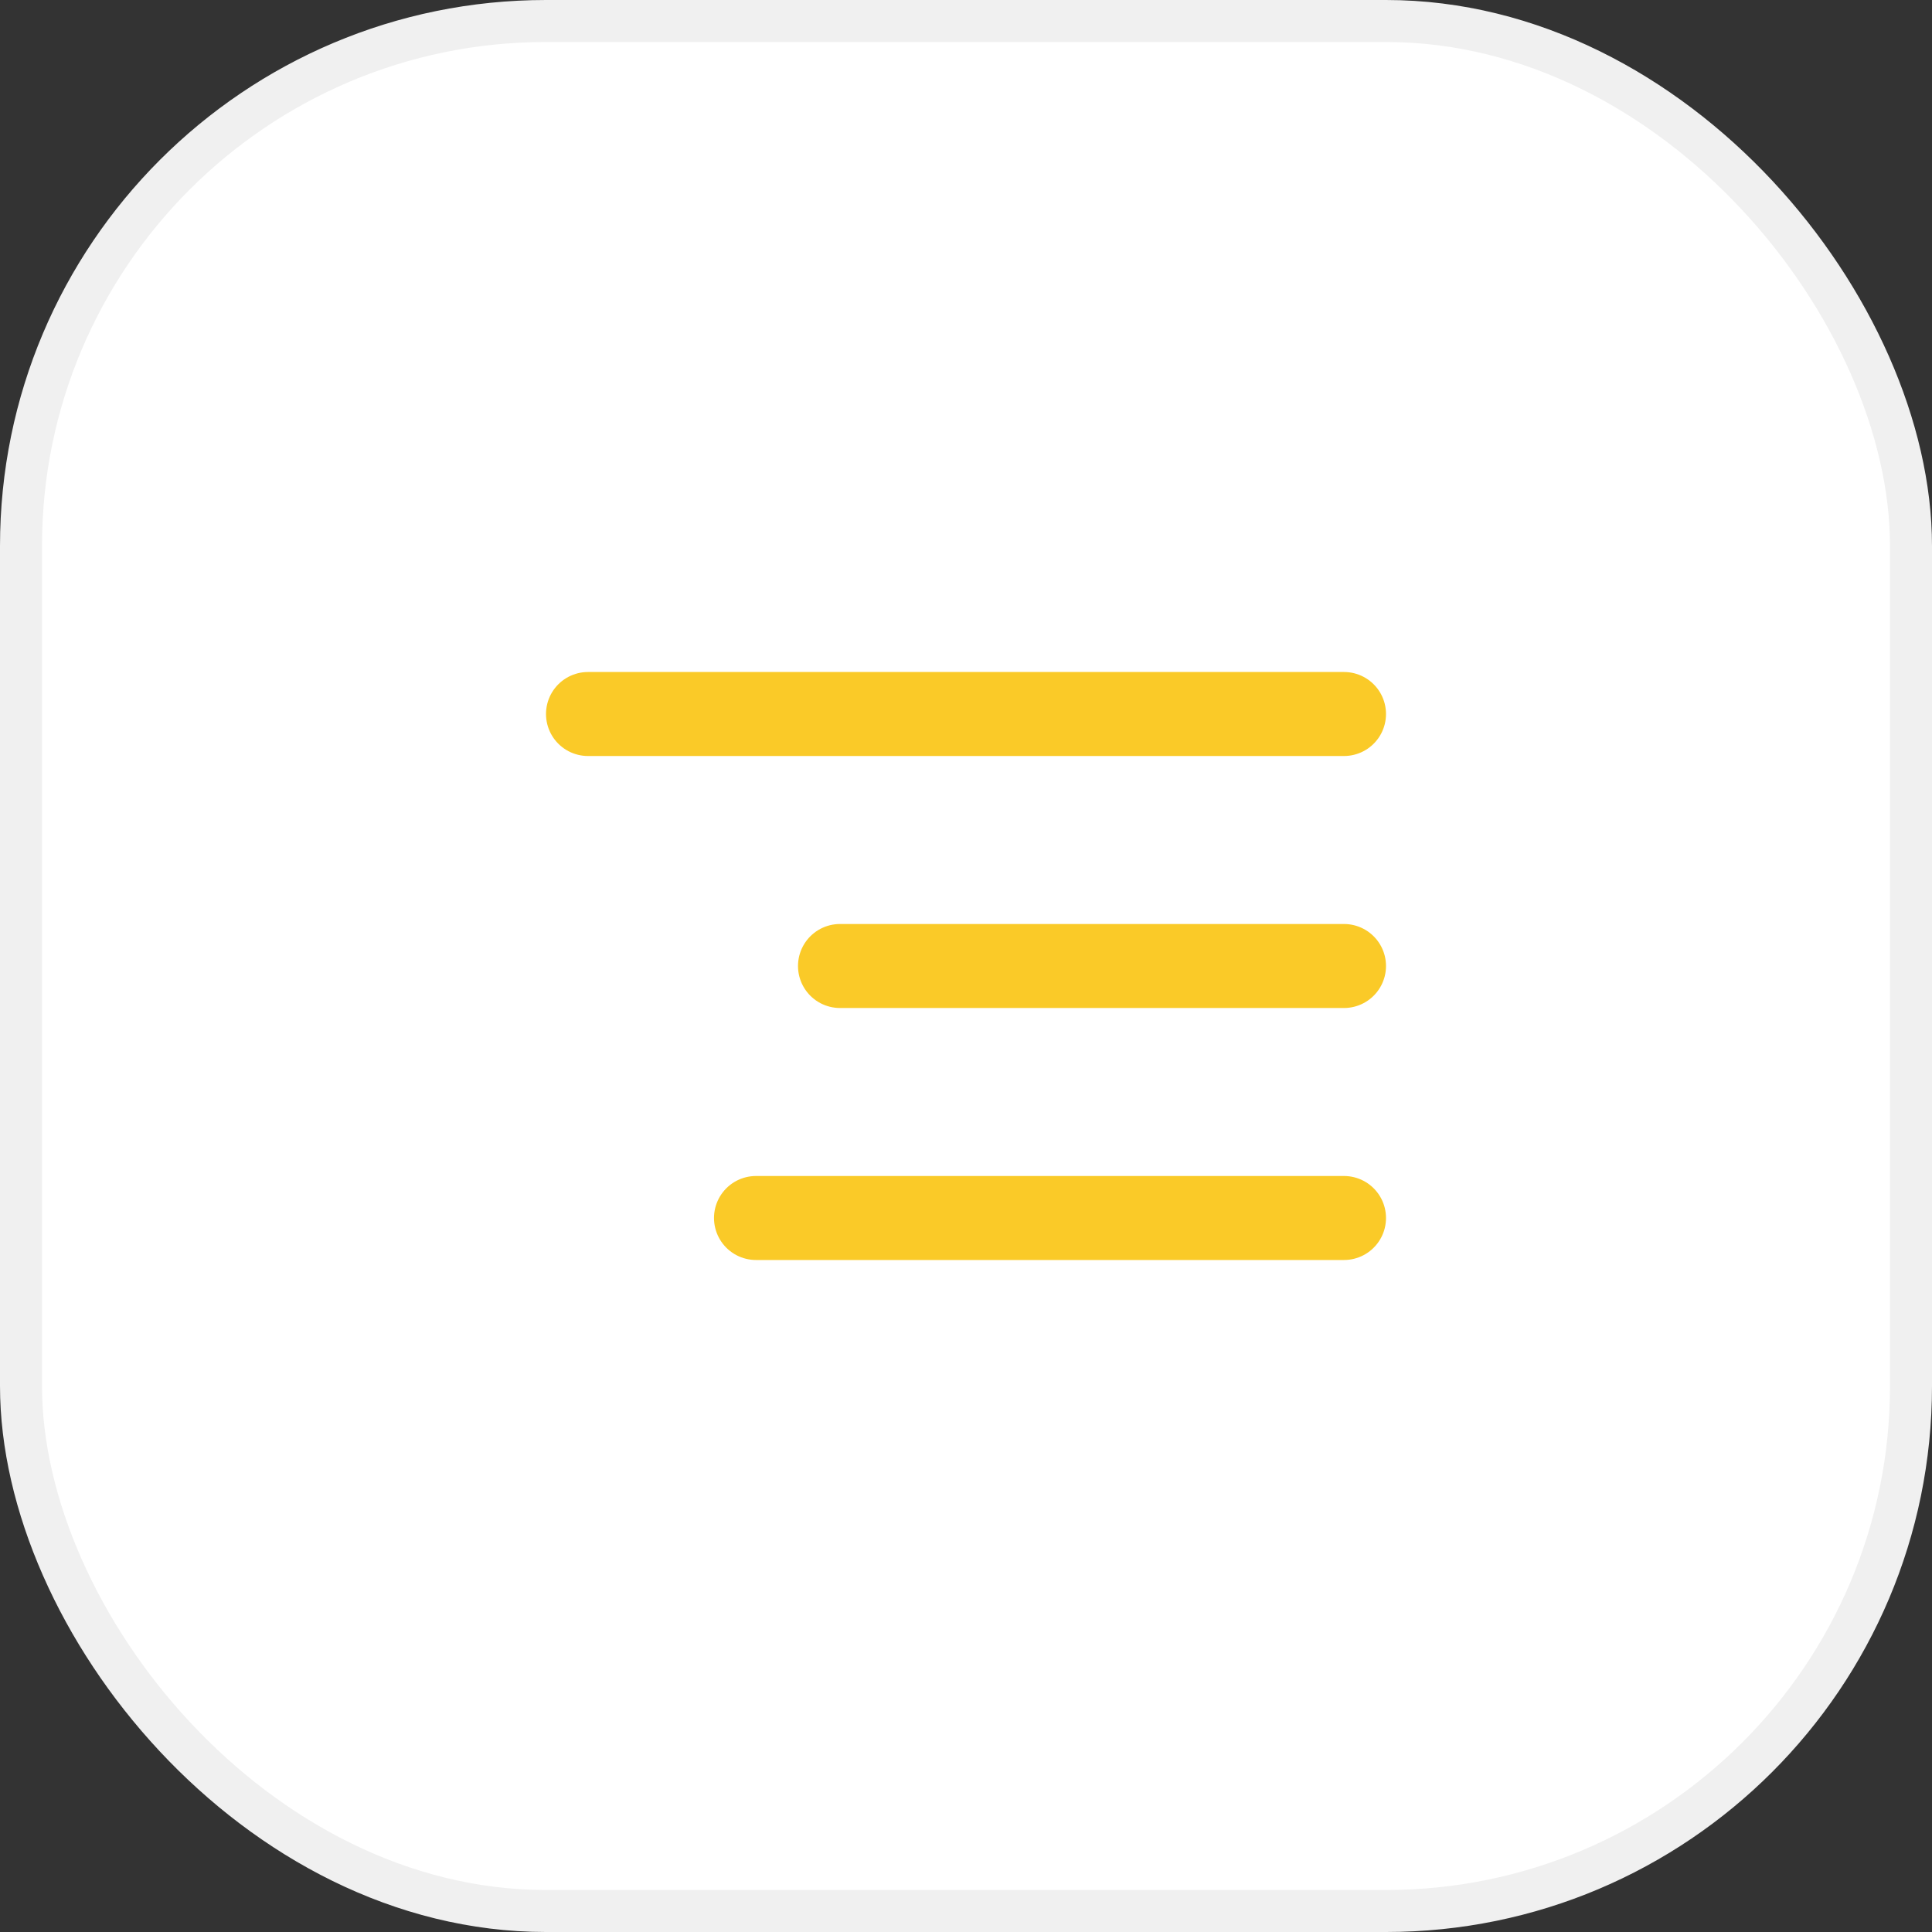
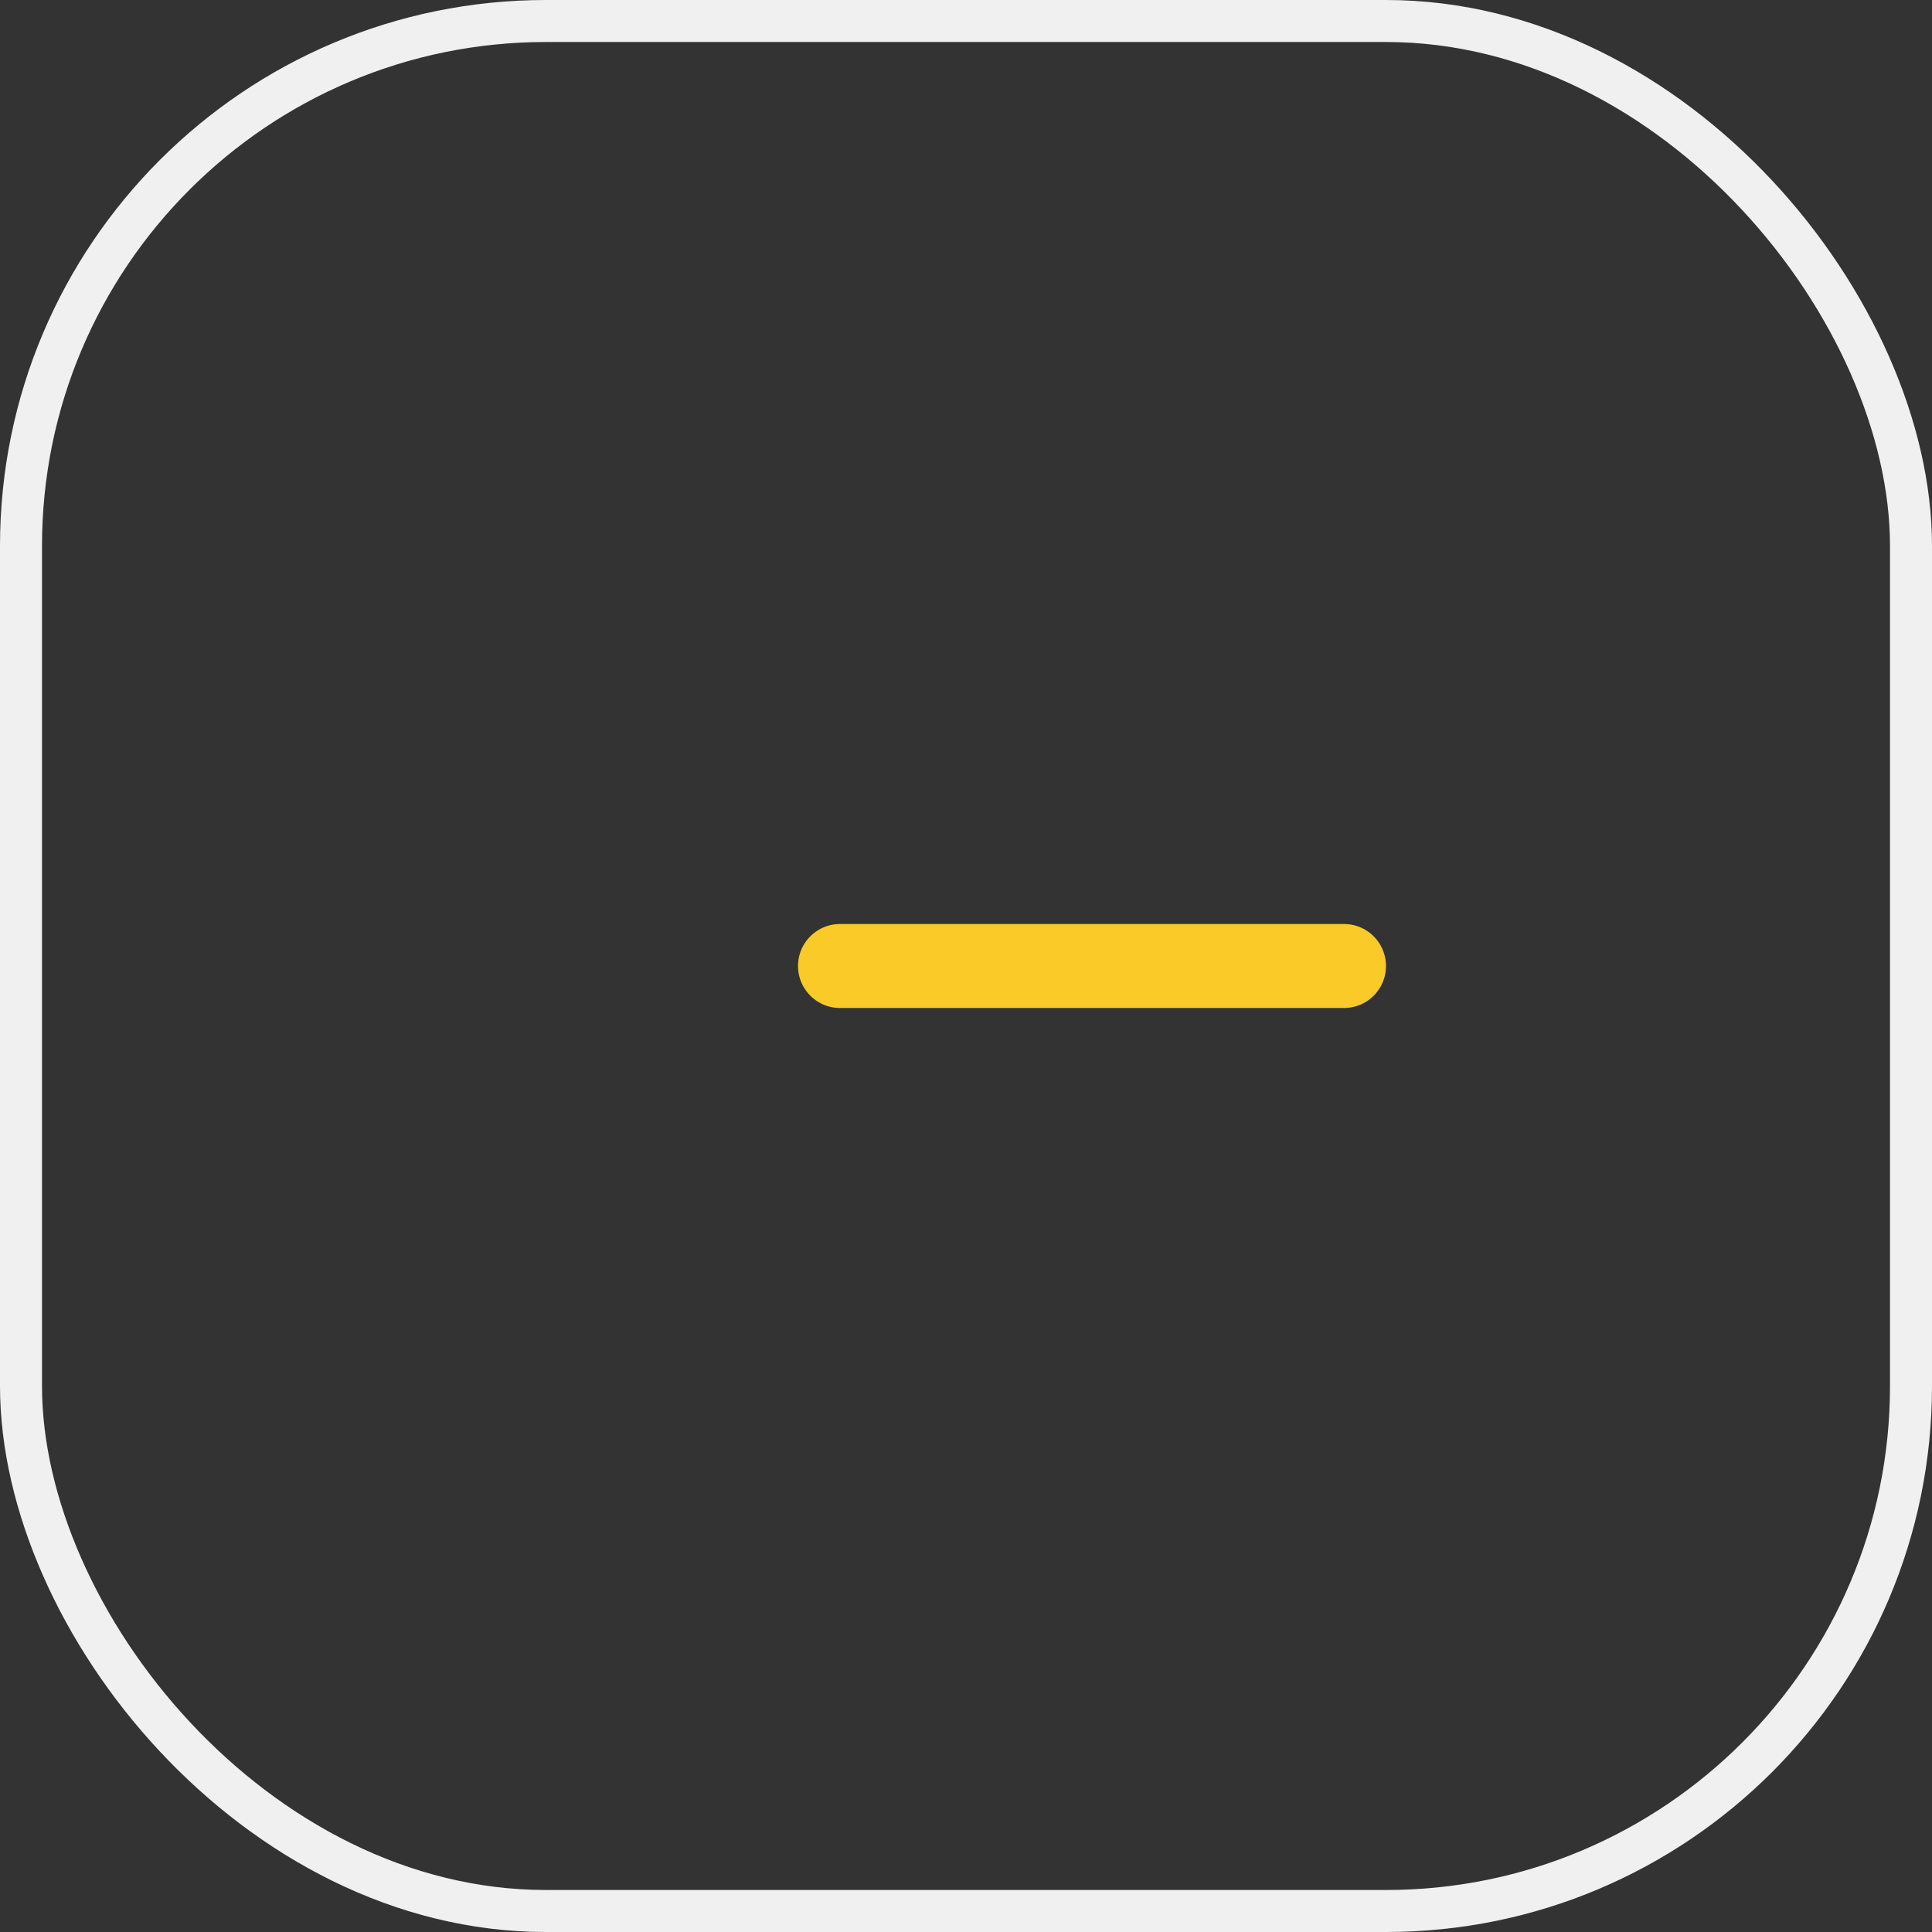
<svg xmlns="http://www.w3.org/2000/svg" width="46" height="46" viewBox="0 0 46 46" fill="none">
  <rect x="0" y="0" width="46" height="46" fill="#333333" stroke="none" />
-   <rect x="0.5" y="0.5" width="45" height="45" rx="12.5" fill="white" />
  <rect x="0.5" y="0.5" width="45" height="45" rx="12.5" stroke="#F0F0F0" />
-   <path d="M32 17H14" stroke="#FACA28" stroke-width="2" stroke-linecap="round" stroke-linejoin="round" />
  <path d="M32 23H20" stroke="#FACA28" stroke-width="2" stroke-linecap="round" stroke-linejoin="round" />
-   <path d="M32 29H18" stroke="#FACA28" stroke-width="2" stroke-linecap="round" stroke-linejoin="round" />
</svg>